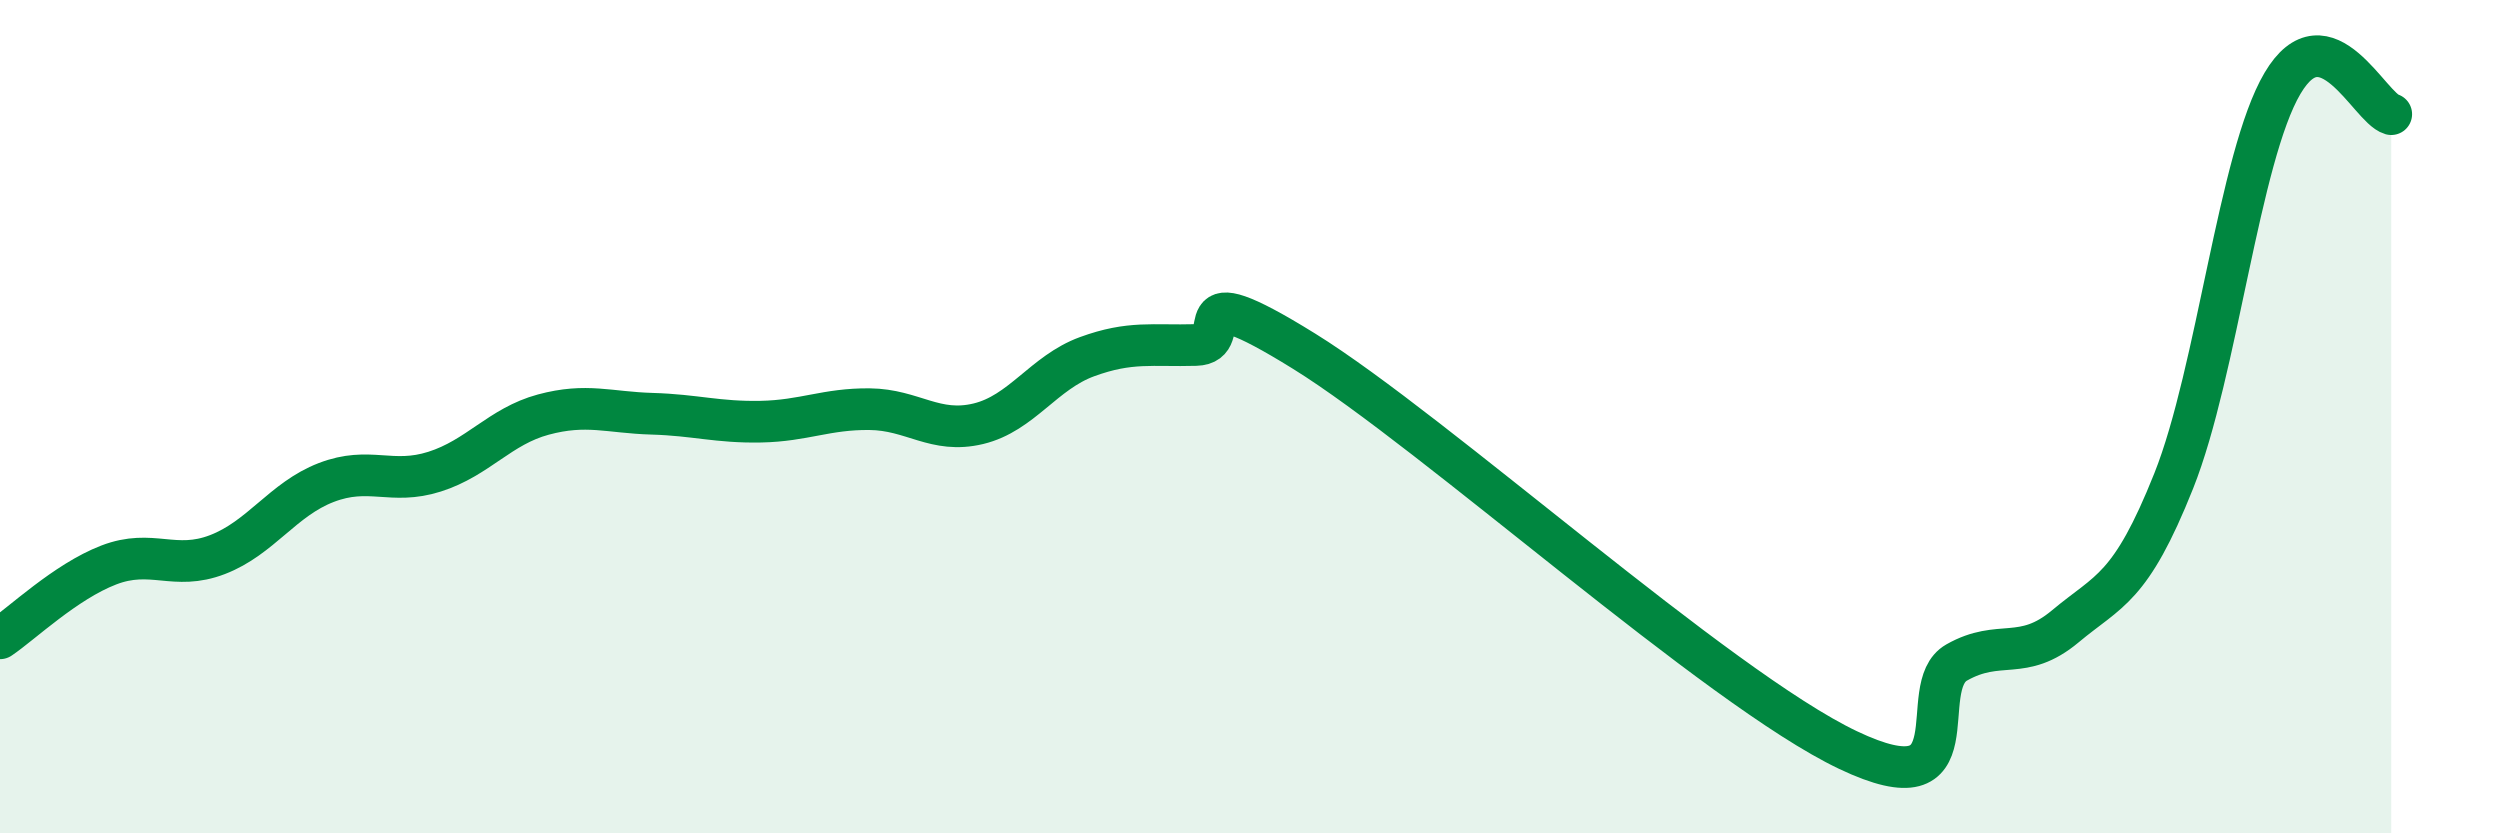
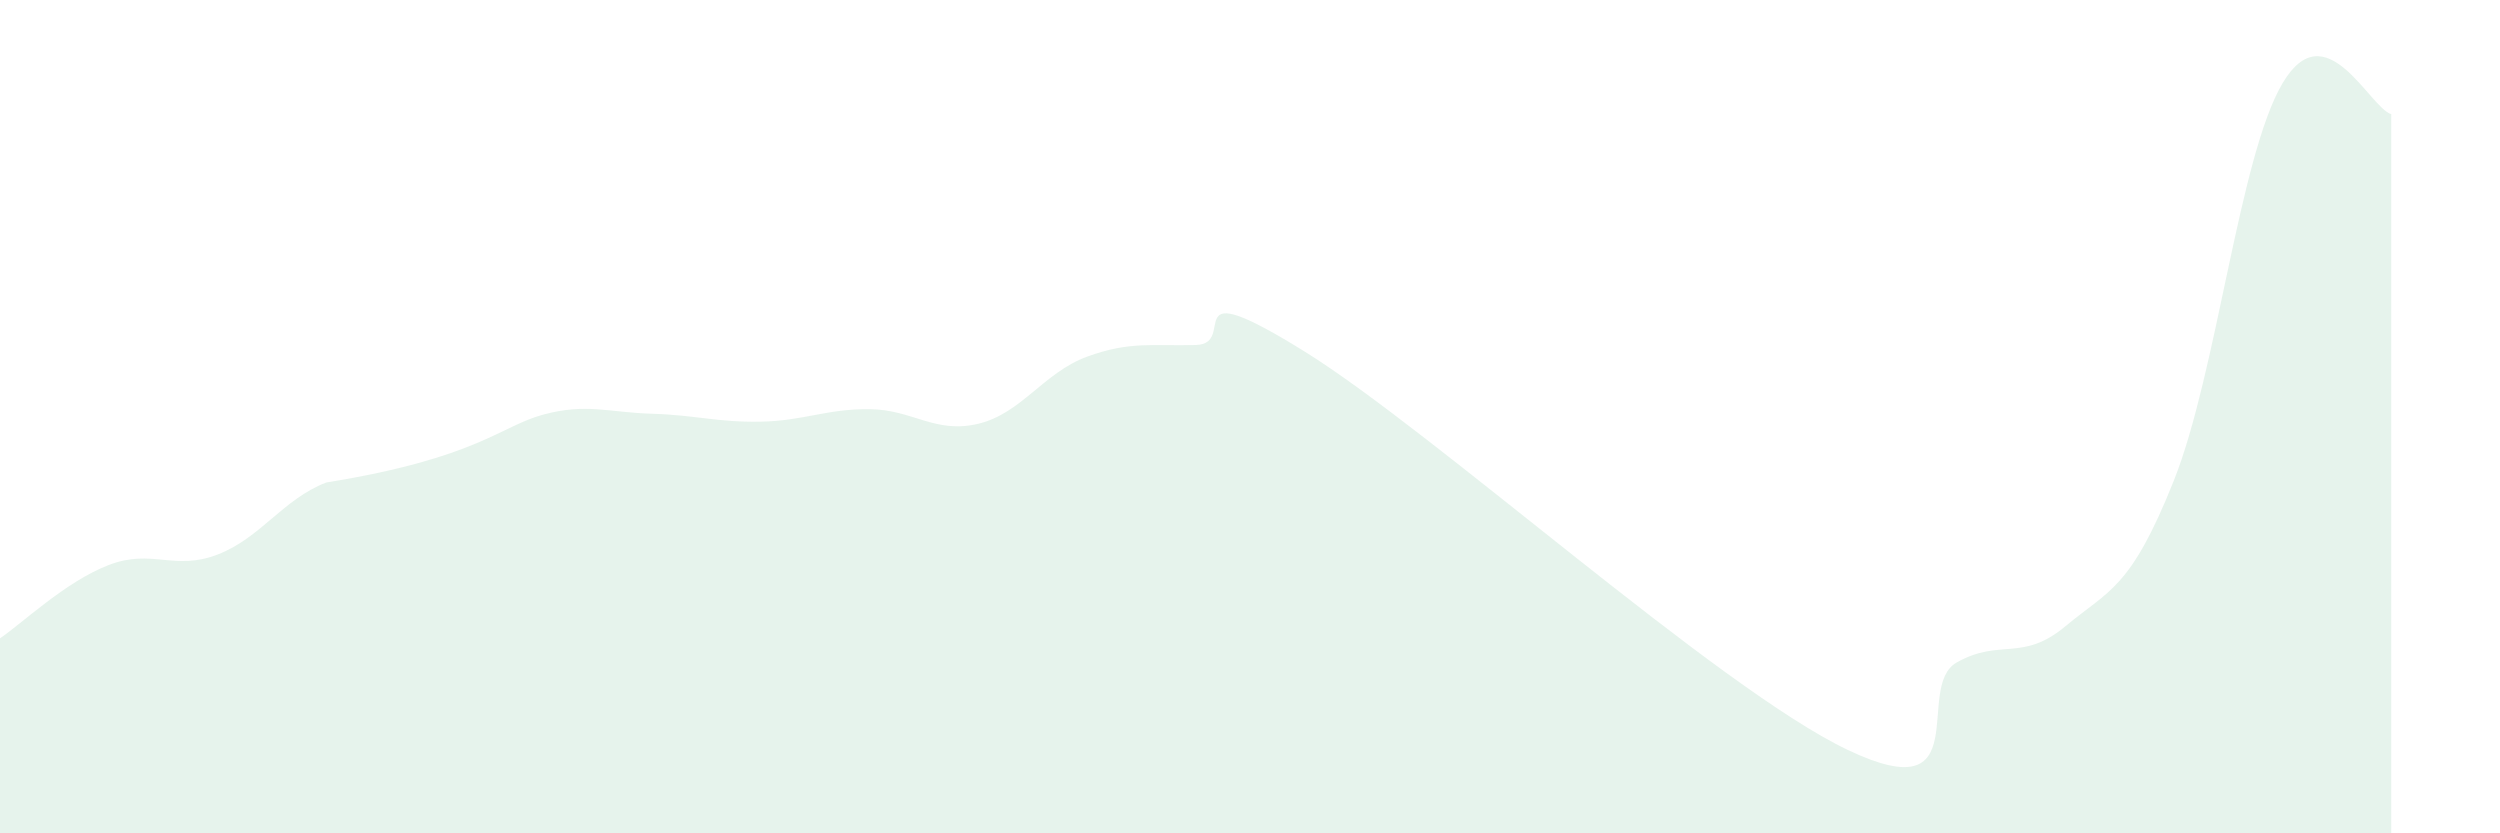
<svg xmlns="http://www.w3.org/2000/svg" width="60" height="20" viewBox="0 0 60 20">
-   <path d="M 0,15.32 C 0.52,14.97 1.57,13.96 2.61,13.56 C 3.65,13.16 4.18,13.71 5.22,13.31 C 6.26,12.91 6.79,11.98 7.83,11.58 C 8.87,11.18 9.39,11.65 10.43,11.32 C 11.47,10.99 12,10.23 13.04,9.95 C 14.08,9.67 14.61,9.9 15.65,9.93 C 16.69,9.96 17.22,10.14 18.26,10.12 C 19.3,10.1 19.83,9.81 20.87,9.82 C 21.91,9.83 22.44,10.42 23.48,10.17 C 24.52,9.92 25.05,8.94 26.09,8.56 C 27.13,8.18 27.66,8.31 28.7,8.28 C 29.74,8.25 28.17,6.49 31.3,8.43 C 34.43,10.37 41.22,16.51 44.35,18 C 47.48,19.49 45.92,16.49 46.96,15.9 C 48,15.31 48.53,15.9 49.57,15.03 C 50.61,14.16 51.13,14.15 52.17,11.54 C 53.21,8.93 53.74,3.76 54.78,2 C 55.82,0.24 56.87,2.59 57.39,2.74L57.39 20L0 20Z" fill="#008740" opacity="0.1" stroke-linecap="round" stroke-linejoin="round" />
-   <path d="M 0,15.32 C 0.52,14.97 1.57,13.96 2.61,13.56 C 3.65,13.16 4.18,13.71 5.22,13.31 C 6.26,12.91 6.79,11.98 7.83,11.58 C 8.87,11.18 9.39,11.65 10.43,11.32 C 11.47,10.99 12,10.23 13.04,9.95 C 14.08,9.67 14.61,9.9 15.65,9.93 C 16.69,9.96 17.22,10.14 18.26,10.12 C 19.3,10.1 19.83,9.81 20.87,9.82 C 21.91,9.83 22.44,10.42 23.48,10.17 C 24.52,9.92 25.05,8.94 26.09,8.56 C 27.13,8.18 27.66,8.31 28.7,8.28 C 29.74,8.25 28.17,6.49 31.3,8.43 C 34.43,10.37 41.22,16.51 44.35,18 C 47.48,19.49 45.92,16.49 46.96,15.9 C 48,15.31 48.53,15.9 49.57,15.03 C 50.61,14.16 51.13,14.15 52.17,11.54 C 53.21,8.93 53.74,3.76 54.78,2 C 55.82,0.24 56.87,2.59 57.39,2.74" stroke="#008740" stroke-width="1" fill="none" stroke-linecap="round" stroke-linejoin="round" />
+   <path d="M 0,15.32 C 0.52,14.97 1.57,13.96 2.61,13.56 C 3.65,13.16 4.18,13.71 5.22,13.31 C 6.26,12.91 6.79,11.98 7.83,11.58 C 11.47,10.99 12,10.23 13.04,9.95 C 14.08,9.67 14.61,9.9 15.65,9.93 C 16.69,9.96 17.22,10.14 18.26,10.12 C 19.3,10.1 19.83,9.81 20.87,9.82 C 21.91,9.83 22.44,10.42 23.48,10.17 C 24.52,9.92 25.05,8.94 26.09,8.56 C 27.13,8.18 27.66,8.31 28.7,8.28 C 29.74,8.25 28.17,6.49 31.3,8.43 C 34.43,10.37 41.22,16.51 44.35,18 C 47.48,19.49 45.92,16.49 46.96,15.9 C 48,15.31 48.53,15.9 49.57,15.03 C 50.61,14.16 51.13,14.15 52.17,11.54 C 53.21,8.93 53.74,3.76 54.78,2 C 55.82,0.24 56.87,2.59 57.39,2.74L57.39 20L0 20Z" fill="#008740" opacity="0.1" stroke-linecap="round" stroke-linejoin="round" />
</svg>